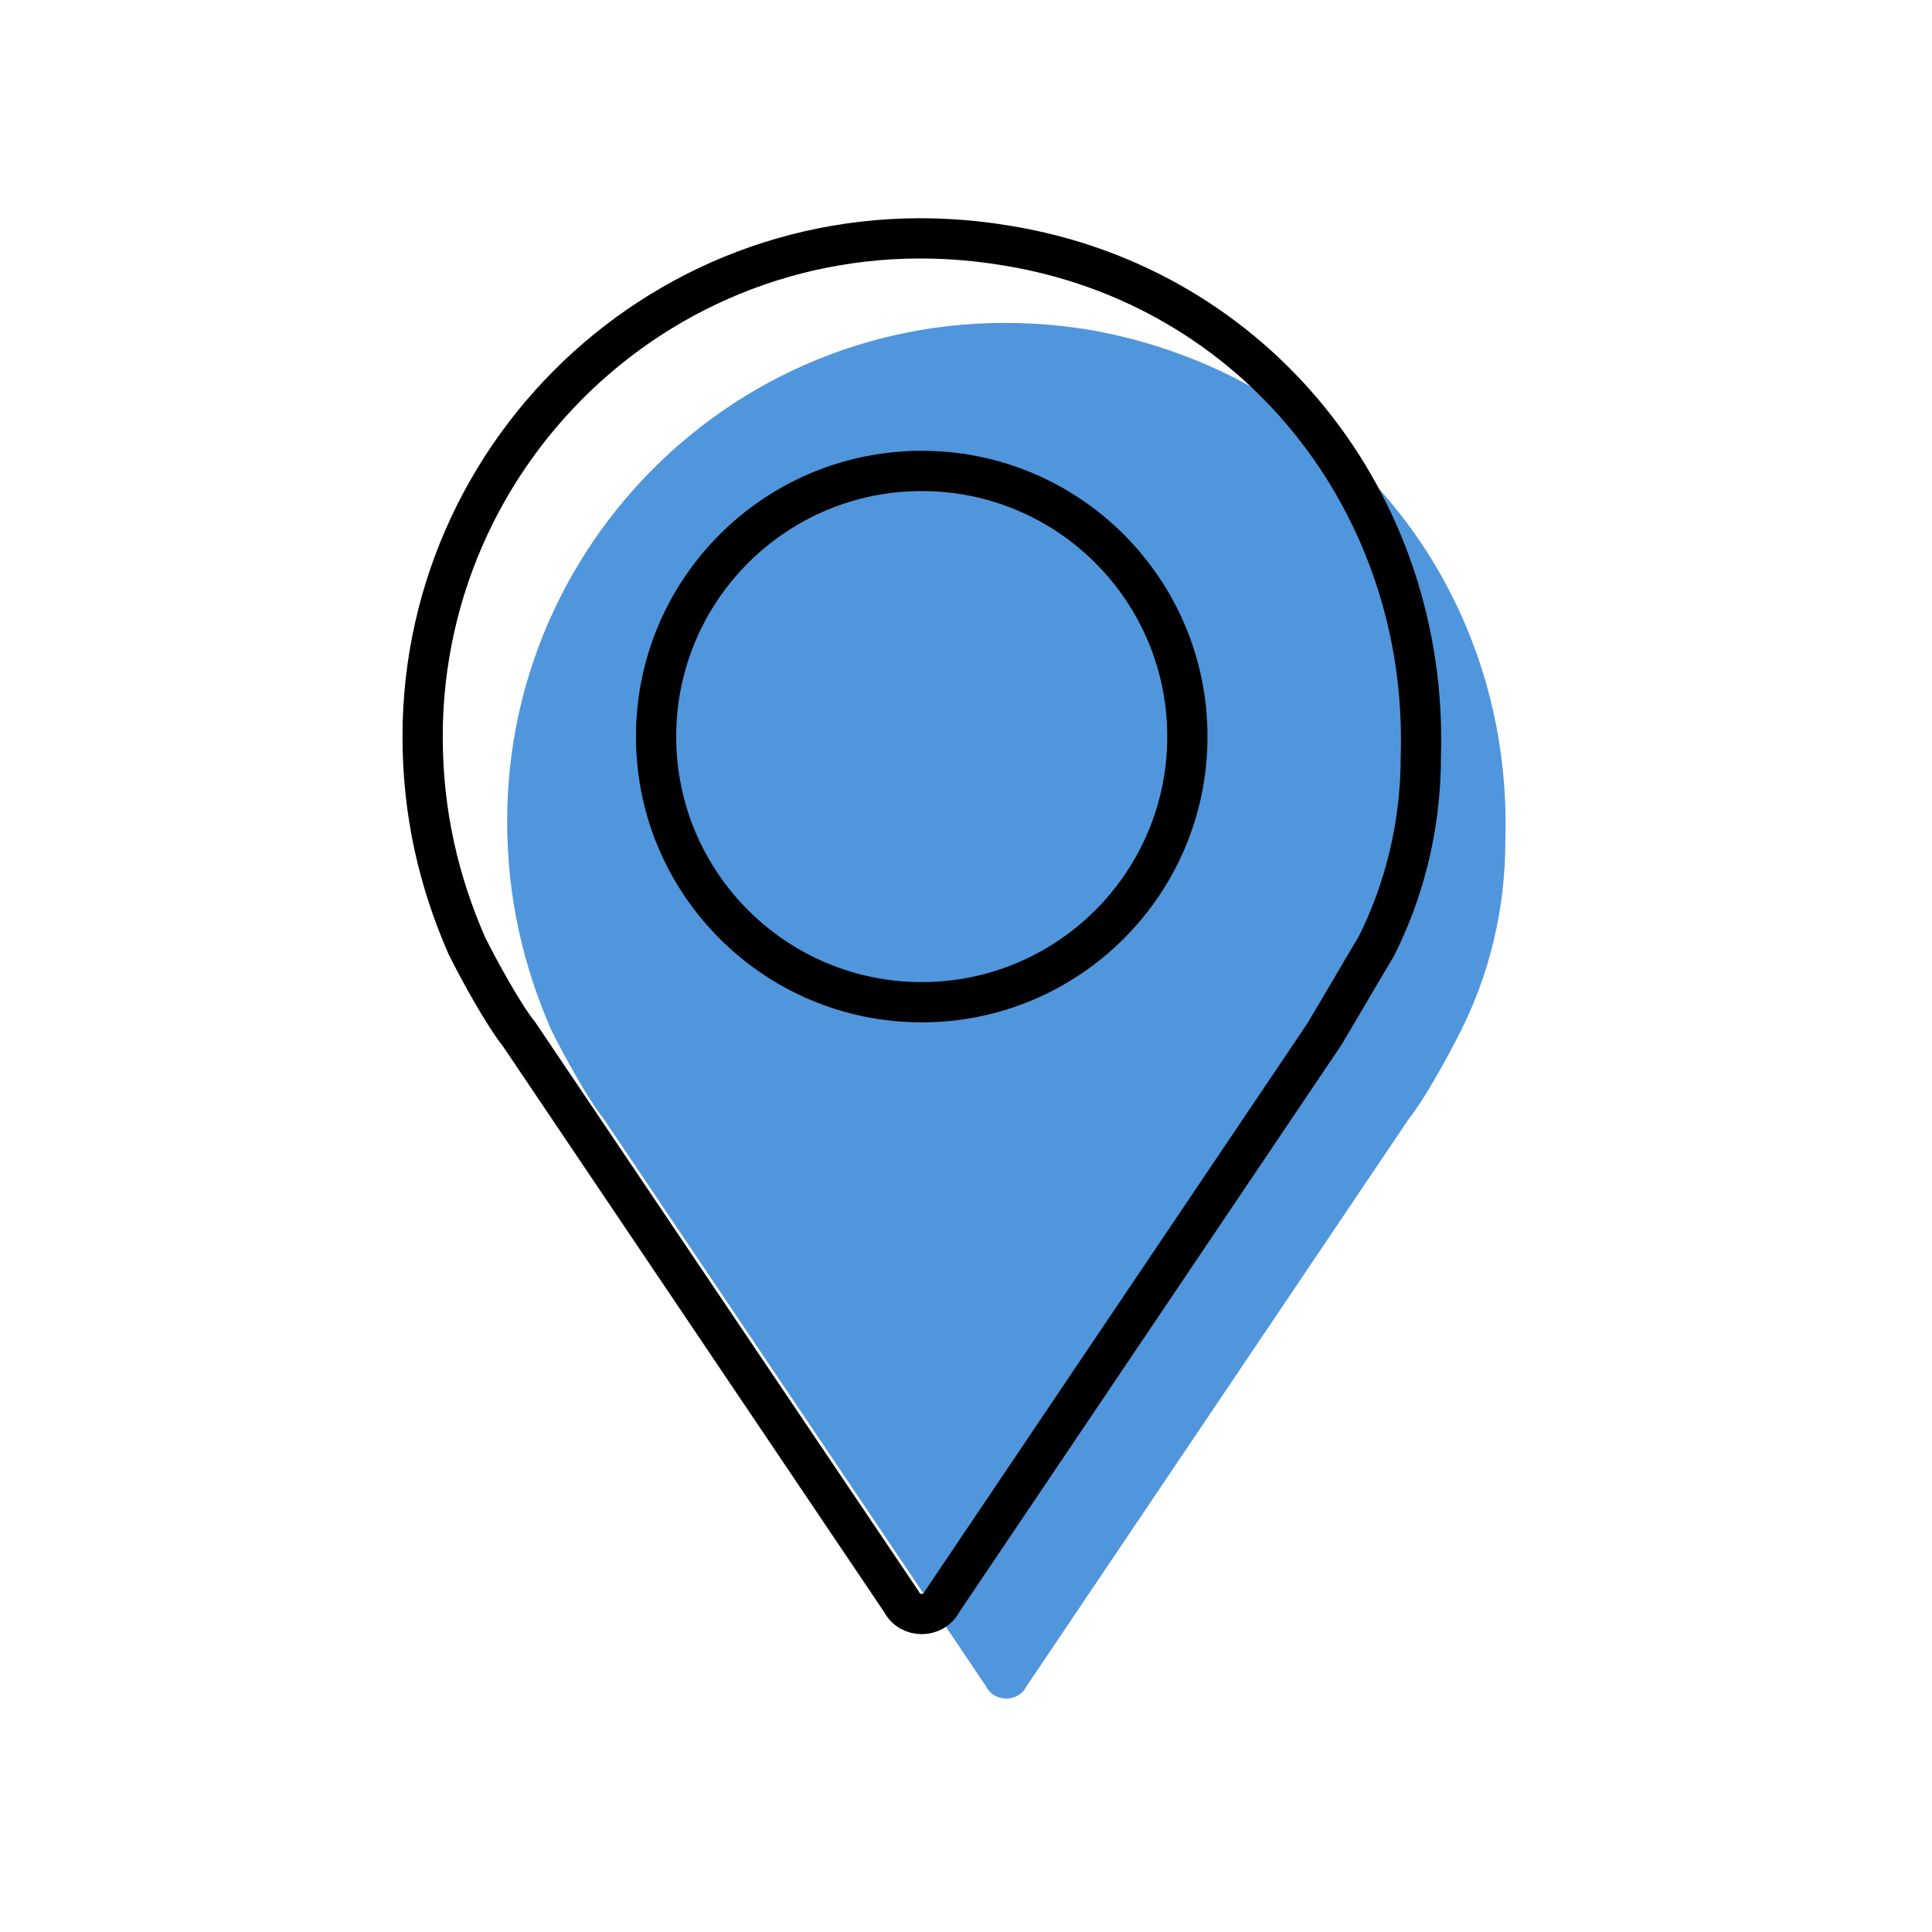
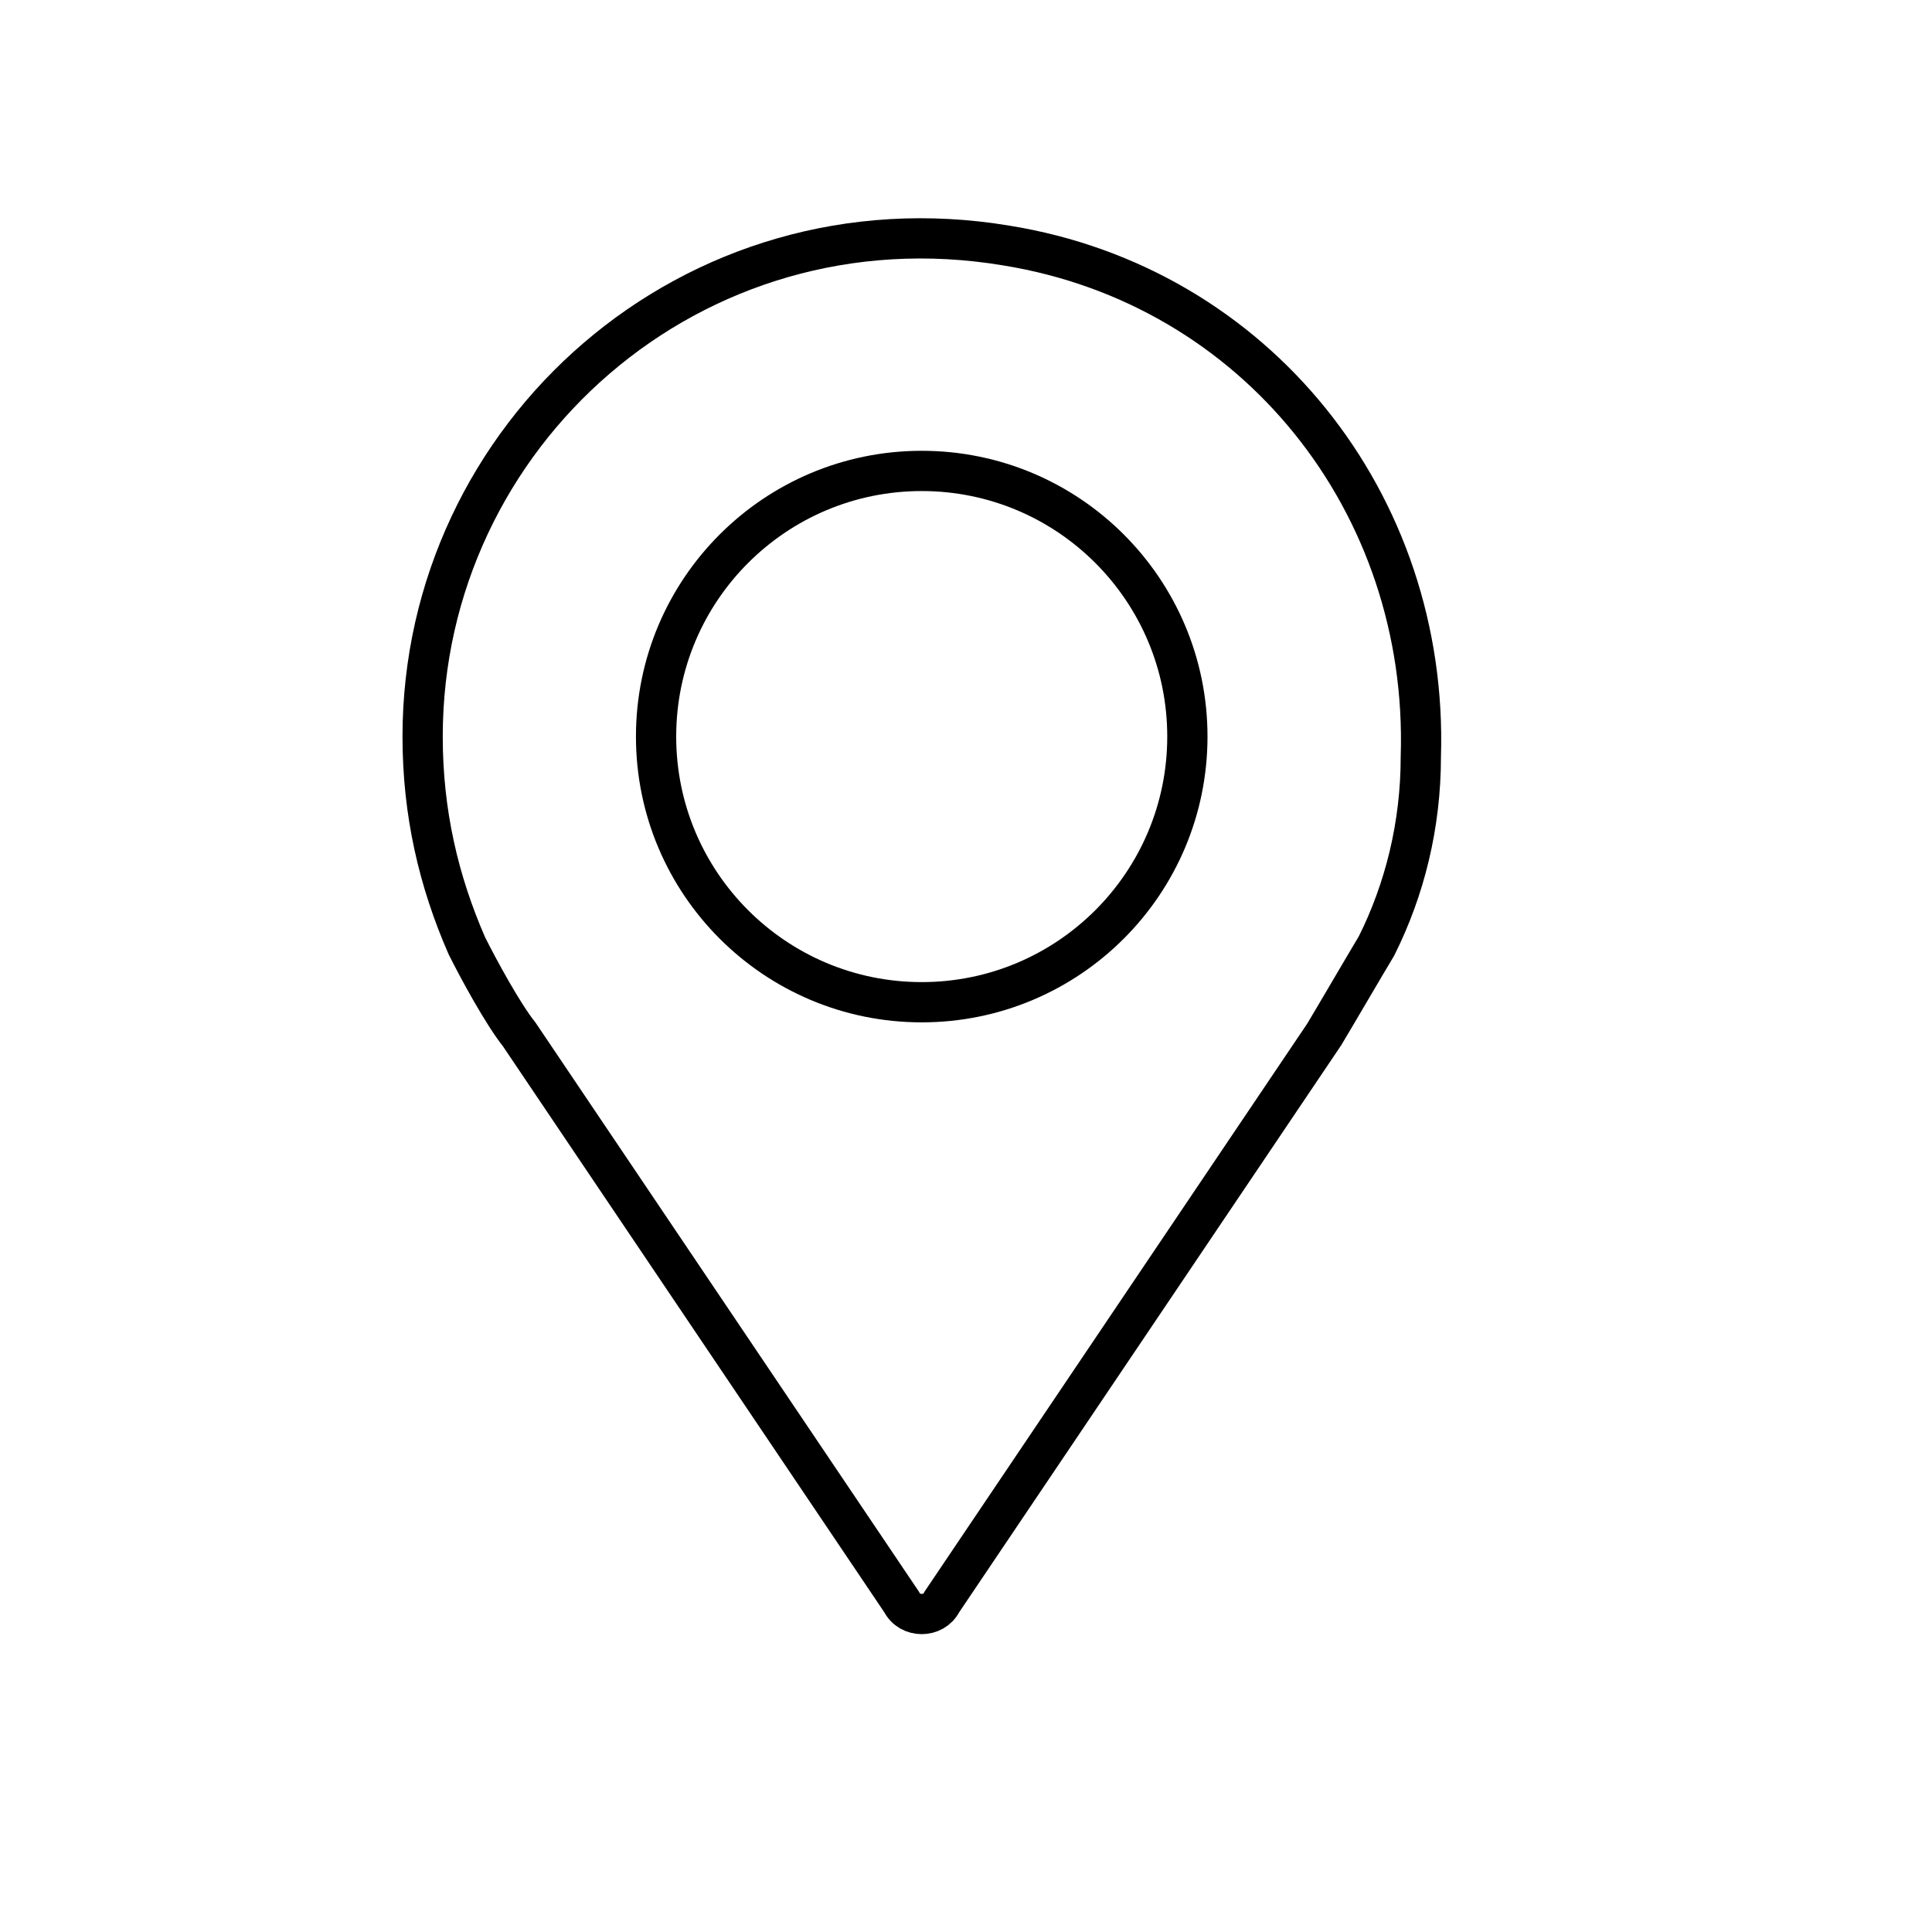
<svg xmlns="http://www.w3.org/2000/svg" version="1.1" id="Ebene_1" x="0px" y="0px" viewBox="0 0 48 48" style="enable-background:new 0 0 48 48;" xml:space="preserve">
  <style type="text/css">
	.st0{fill:#5096DC;}
	.st1{display:none;}
	.st2{display:inline;fill:#5096DC;}
	.st3{fill:none;stroke:#000000;stroke-miterlimit:10;}
</style>
-   <path class="st0" d="M36.3,25.6c0.7-1.4,1.1-3,1.1-4.7c0.2-6.3-4.1-11.6-10.3-12.7c-7.8-1.3-14.5,4.7-14.5,12.2  c0,1.9,0.4,3.6,1.1,5.2c0.3,0.6,0.9,1.7,1.3,2.2l9.5,14.1c0.2,0.4,0.8,0.4,1,0L35,27.8C35.4,27.3,36,26.2,36.3,25.6z" />
  <g id="Hilfslinien" class="st1">
</g>
  <g id="Blau" class="st1">
    <circle class="st2" cx="27" cy="27" r="18" />
  </g>
  <circle class="st3" cx="22.9" cy="18.3" r="6.6" />
  <path class="st3" d="M34.2,23.5c0.7-1.4,1.1-3,1.1-4.7C35.5,12.5,31.2,7.1,25,6.1c-7.8-1.3-14.5,4.7-14.5,12.2  c0,1.9,0.4,3.6,1.1,5.2c0.3,0.6,0.9,1.7,1.3,2.2l9.5,14.1c0.2,0.4,0.8,0.4,1,0l9.5-14.1C33.2,25.2,33.9,24,34.2,23.5z" />
</svg>